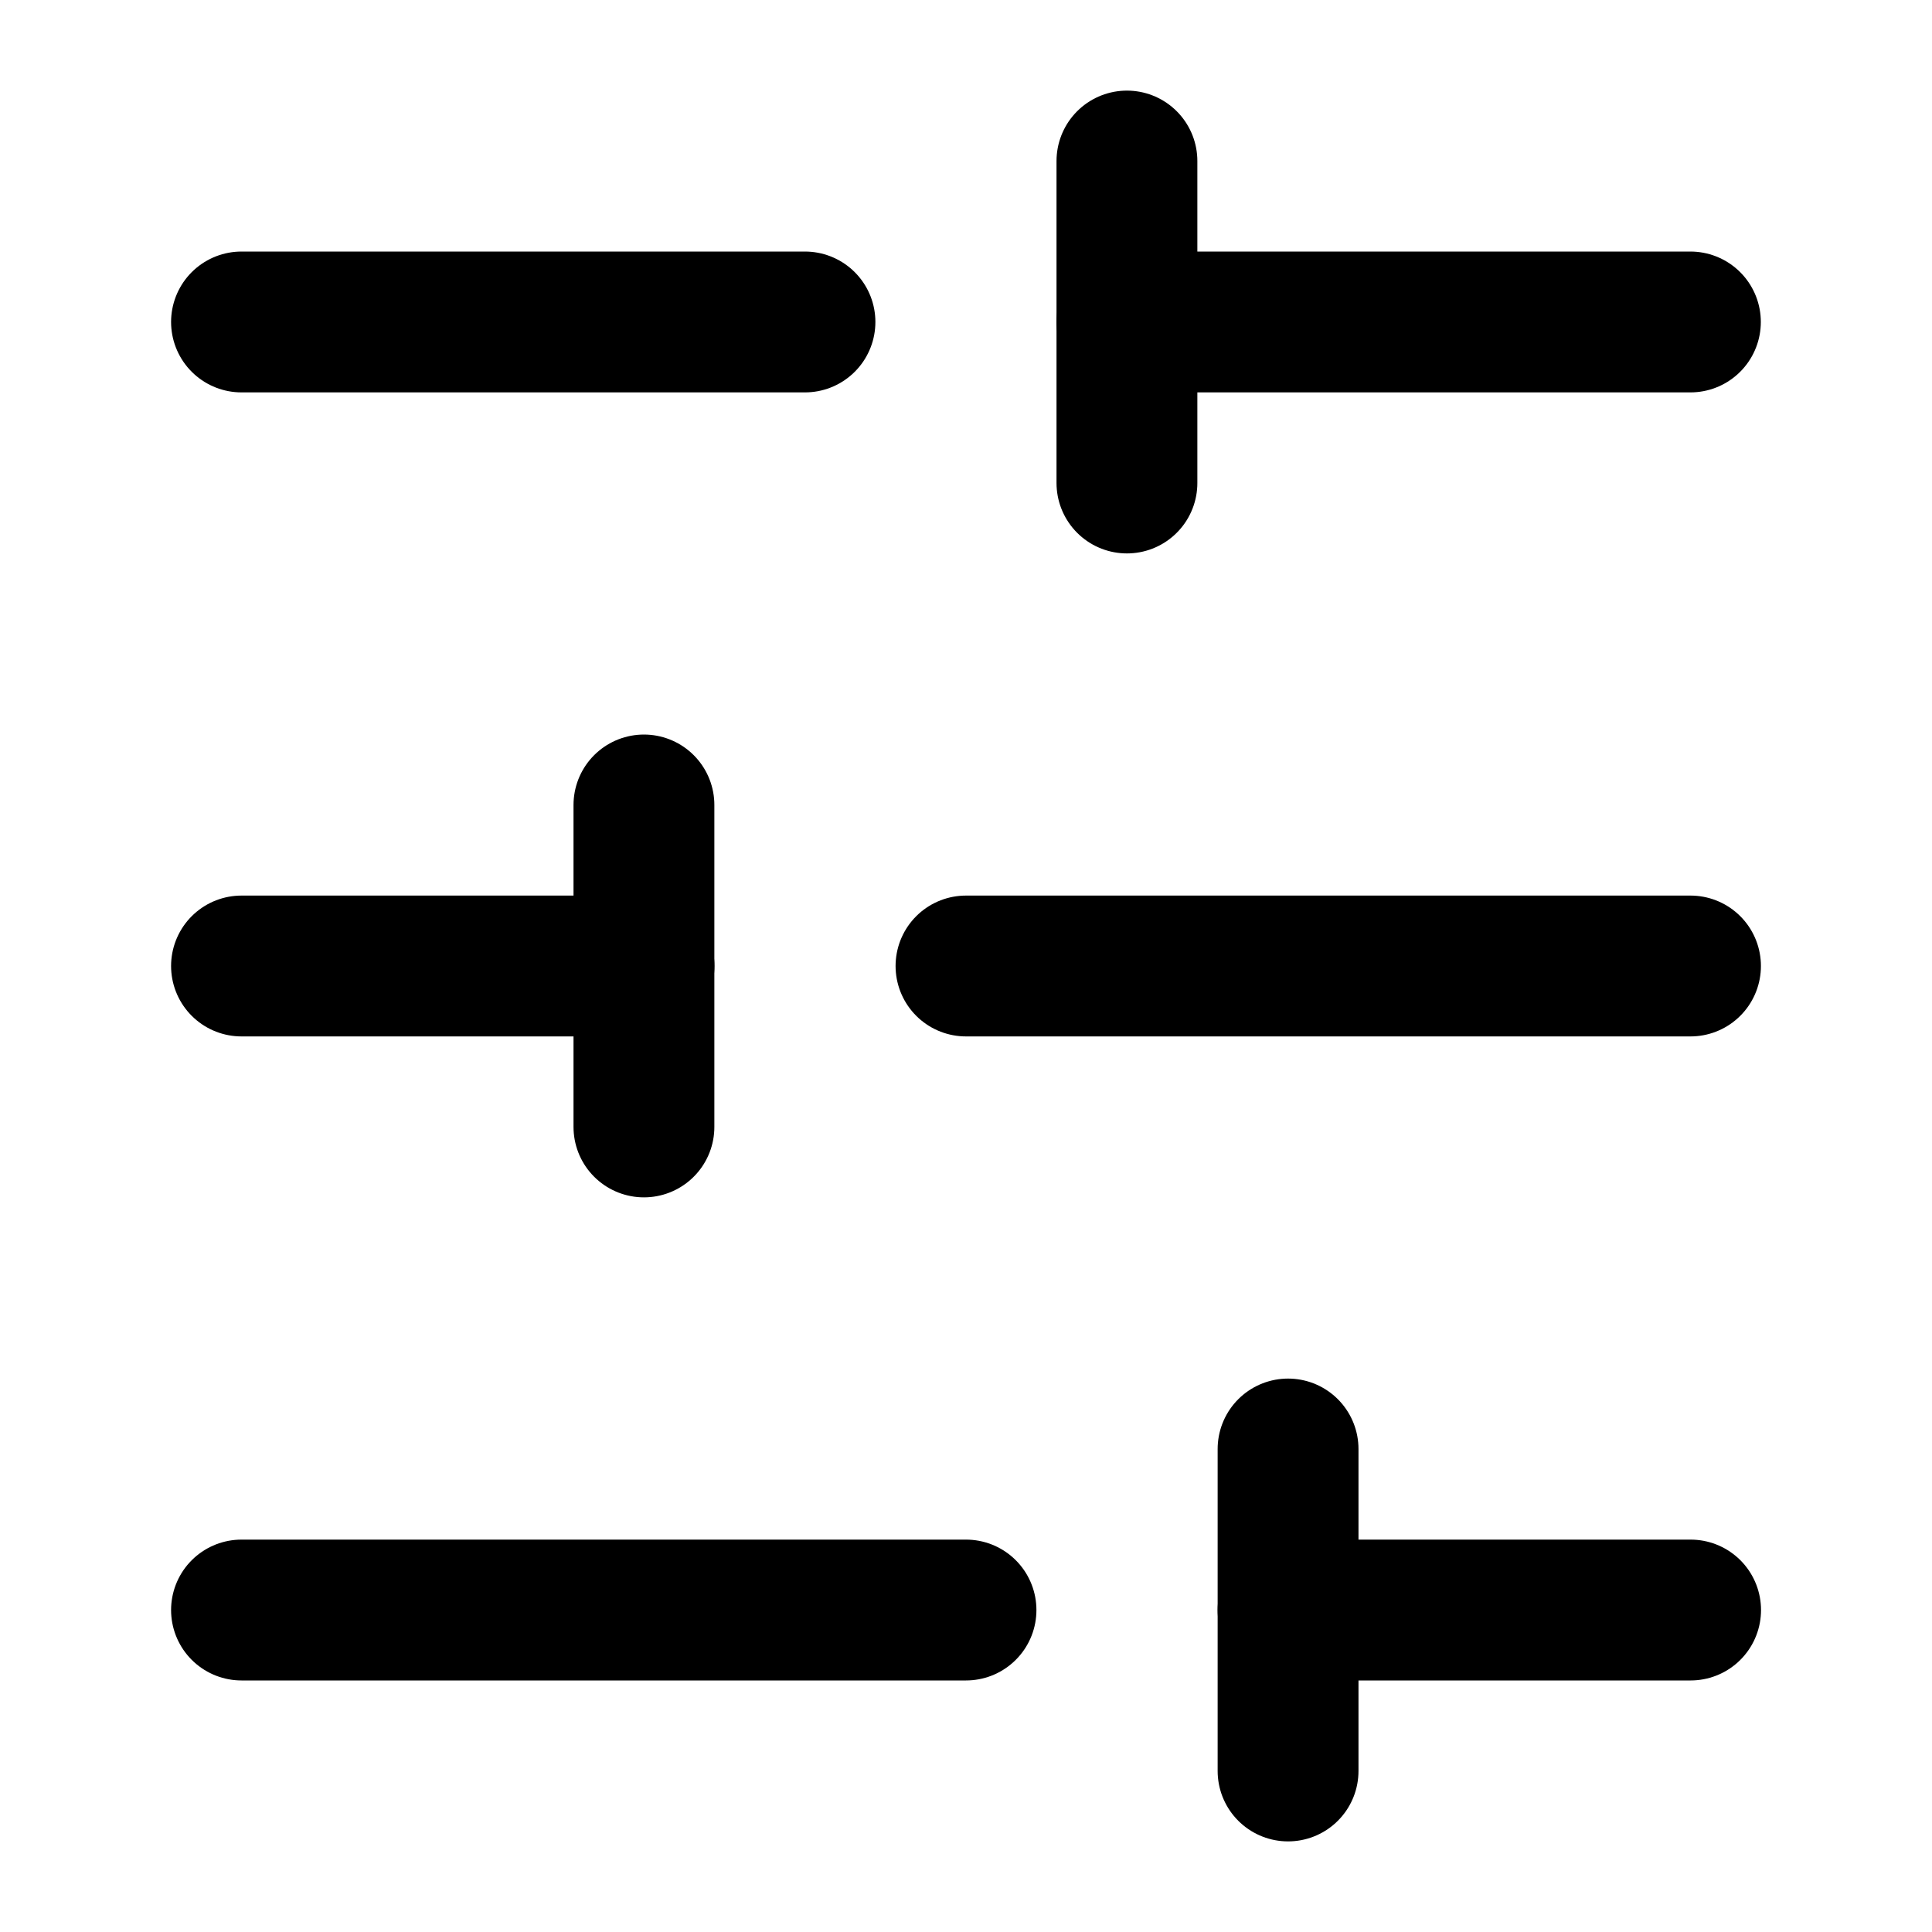
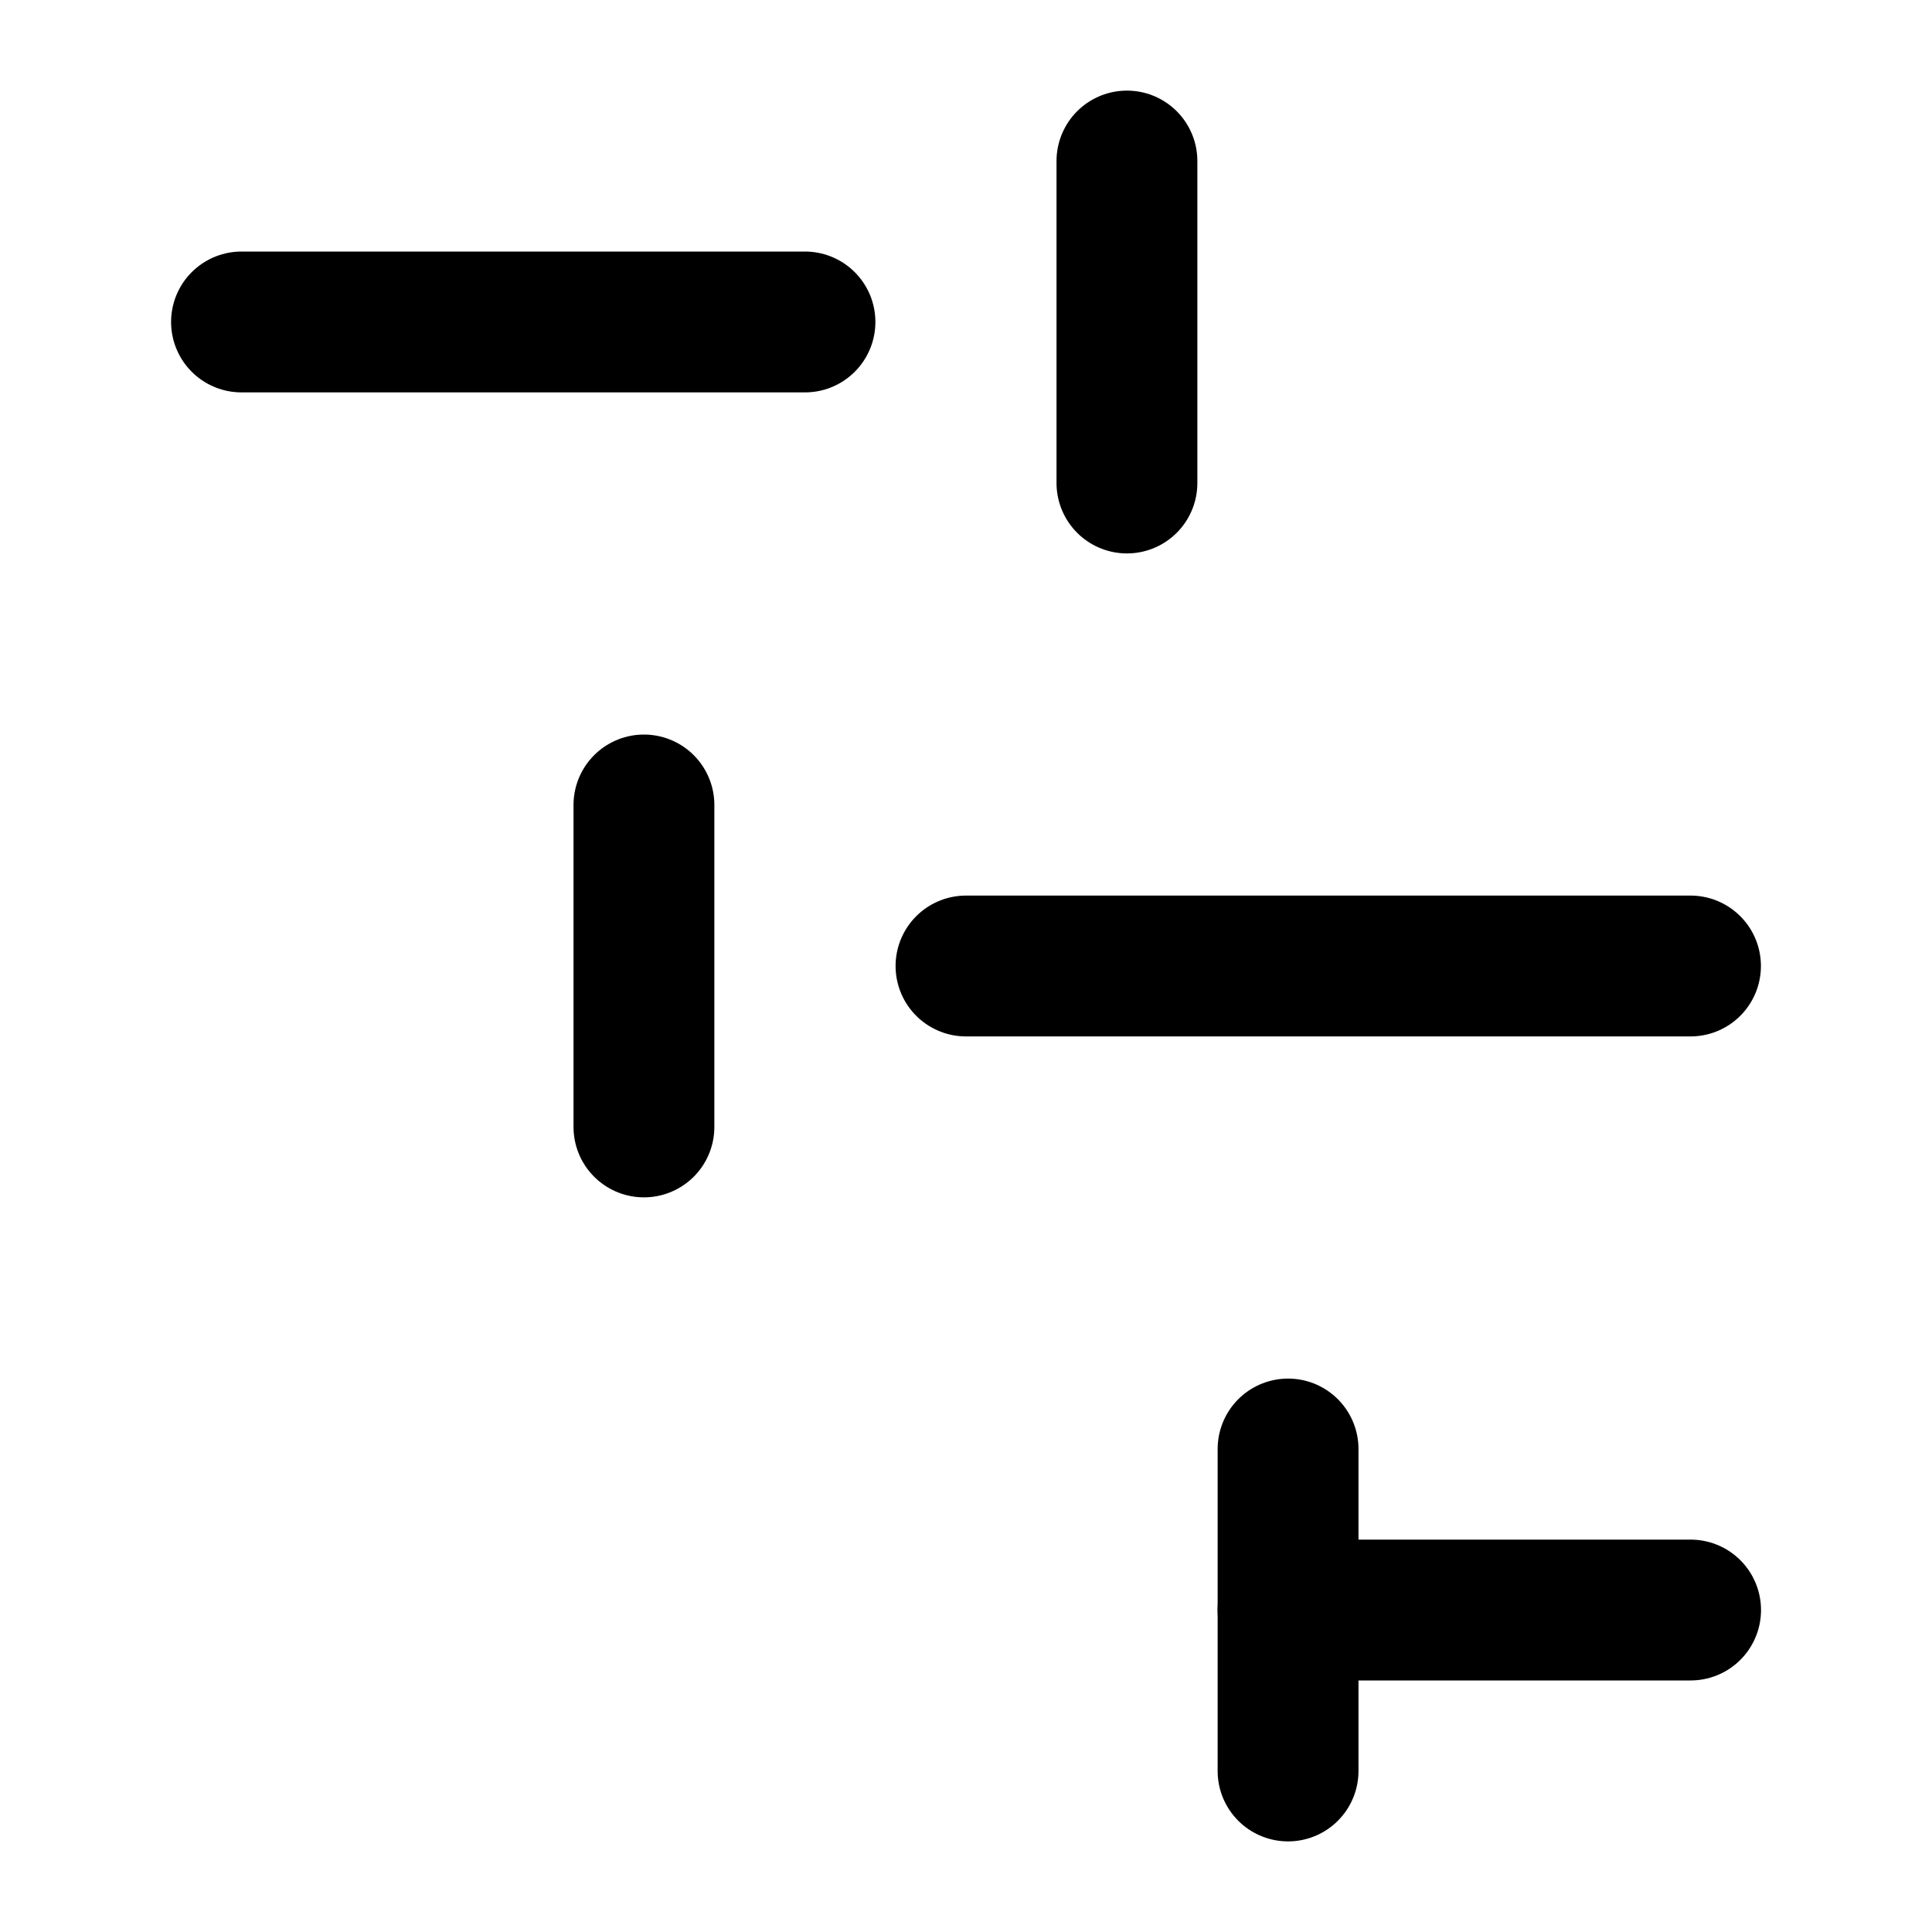
<svg xmlns="http://www.w3.org/2000/svg" width="20" height="20" viewBox="0 0 20 20" fill="none">
-   <path d="M17.499 3.333H11.666" stroke="black" stroke-width="1.458" stroke-linecap="round" stroke-linejoin="round" />
  <path d="M8.333 3.333H2.5" stroke="black" stroke-width="1.458" stroke-linecap="round" stroke-linejoin="round" />
  <path d="M17.5 10H10" stroke="black" stroke-width="1.458" stroke-linecap="round" stroke-linejoin="round" />
-   <path d="M6.667 10H2.5" stroke="black" stroke-width="1.458" stroke-linecap="round" stroke-linejoin="round" />
  <path d="M17.501 16.667H13.334" stroke="black" stroke-width="1.458" stroke-linecap="round" stroke-linejoin="round" />
-   <path d="M10 16.667H2.5" stroke="black" stroke-width="1.458" stroke-linecap="round" stroke-linejoin="round" />
  <path d="M11.666 1.667V5" stroke="black" stroke-width="1.458" stroke-linecap="round" stroke-linejoin="round" />
  <path d="M6.666 8.333V11.666" stroke="black" stroke-width="1.458" stroke-linecap="round" stroke-linejoin="round" />
  <path d="M13.334 15V18.333" stroke="black" stroke-width="1.458" stroke-linecap="round" stroke-linejoin="round" />
</svg>